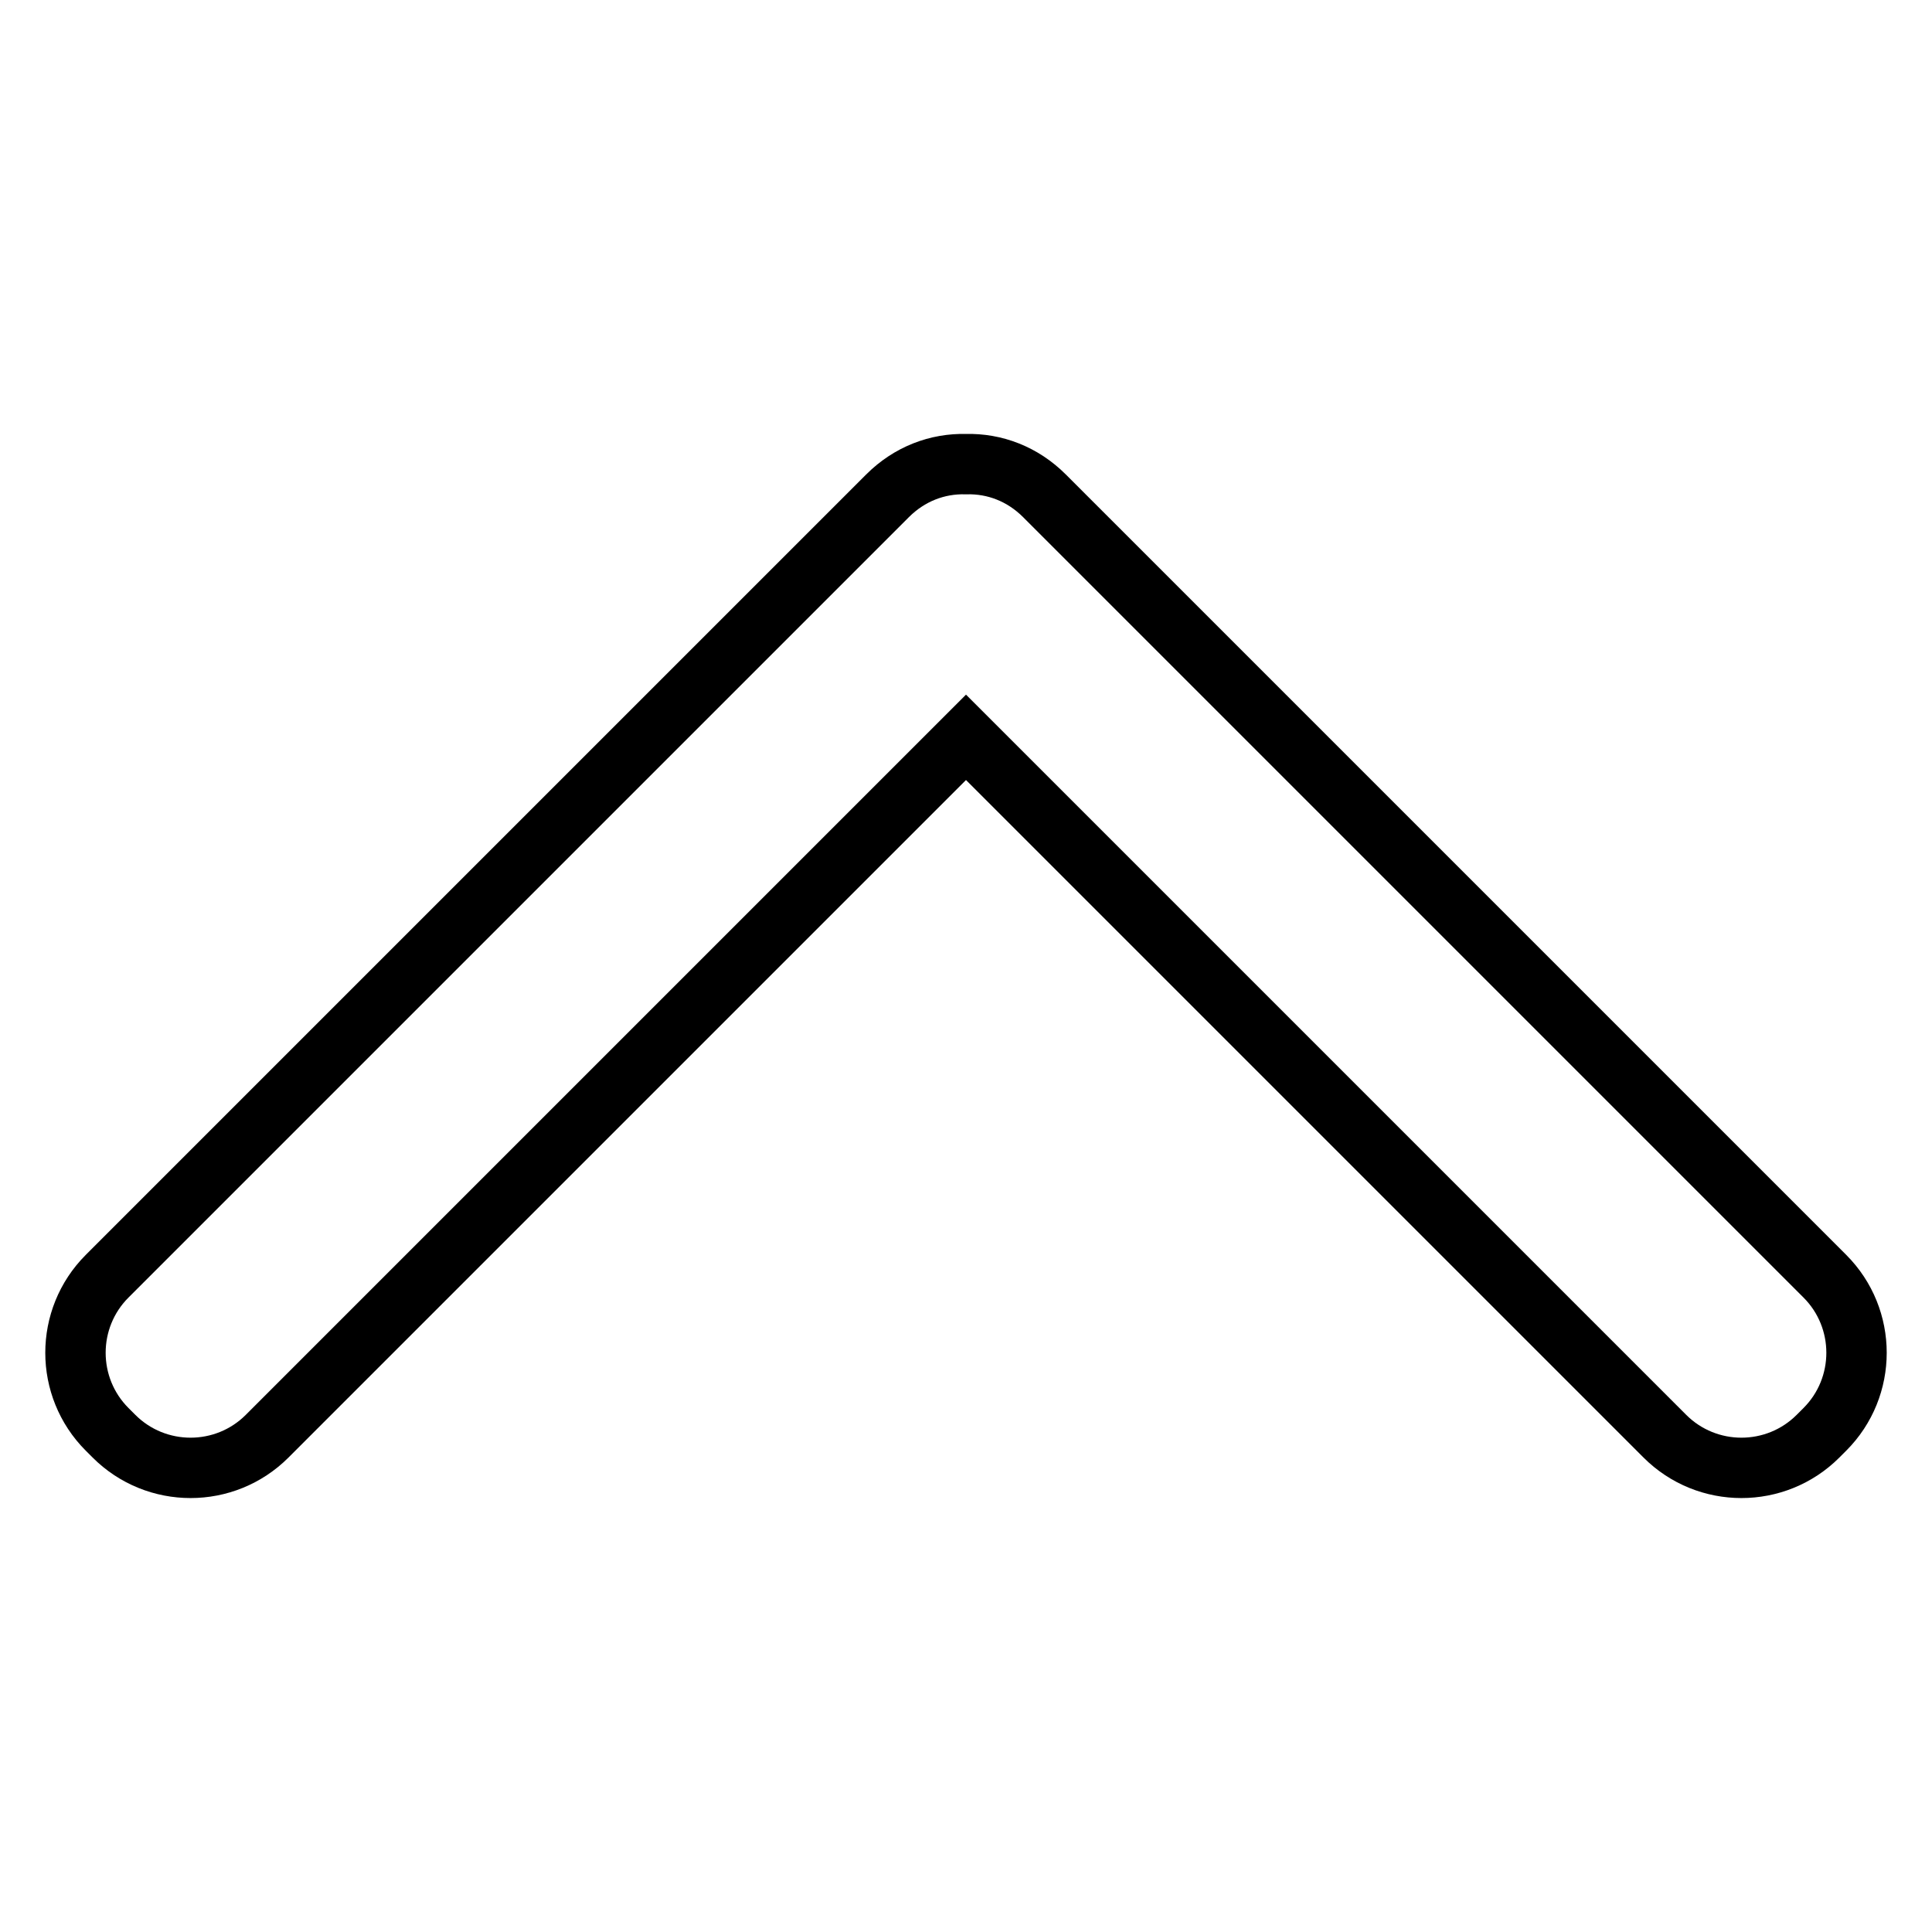
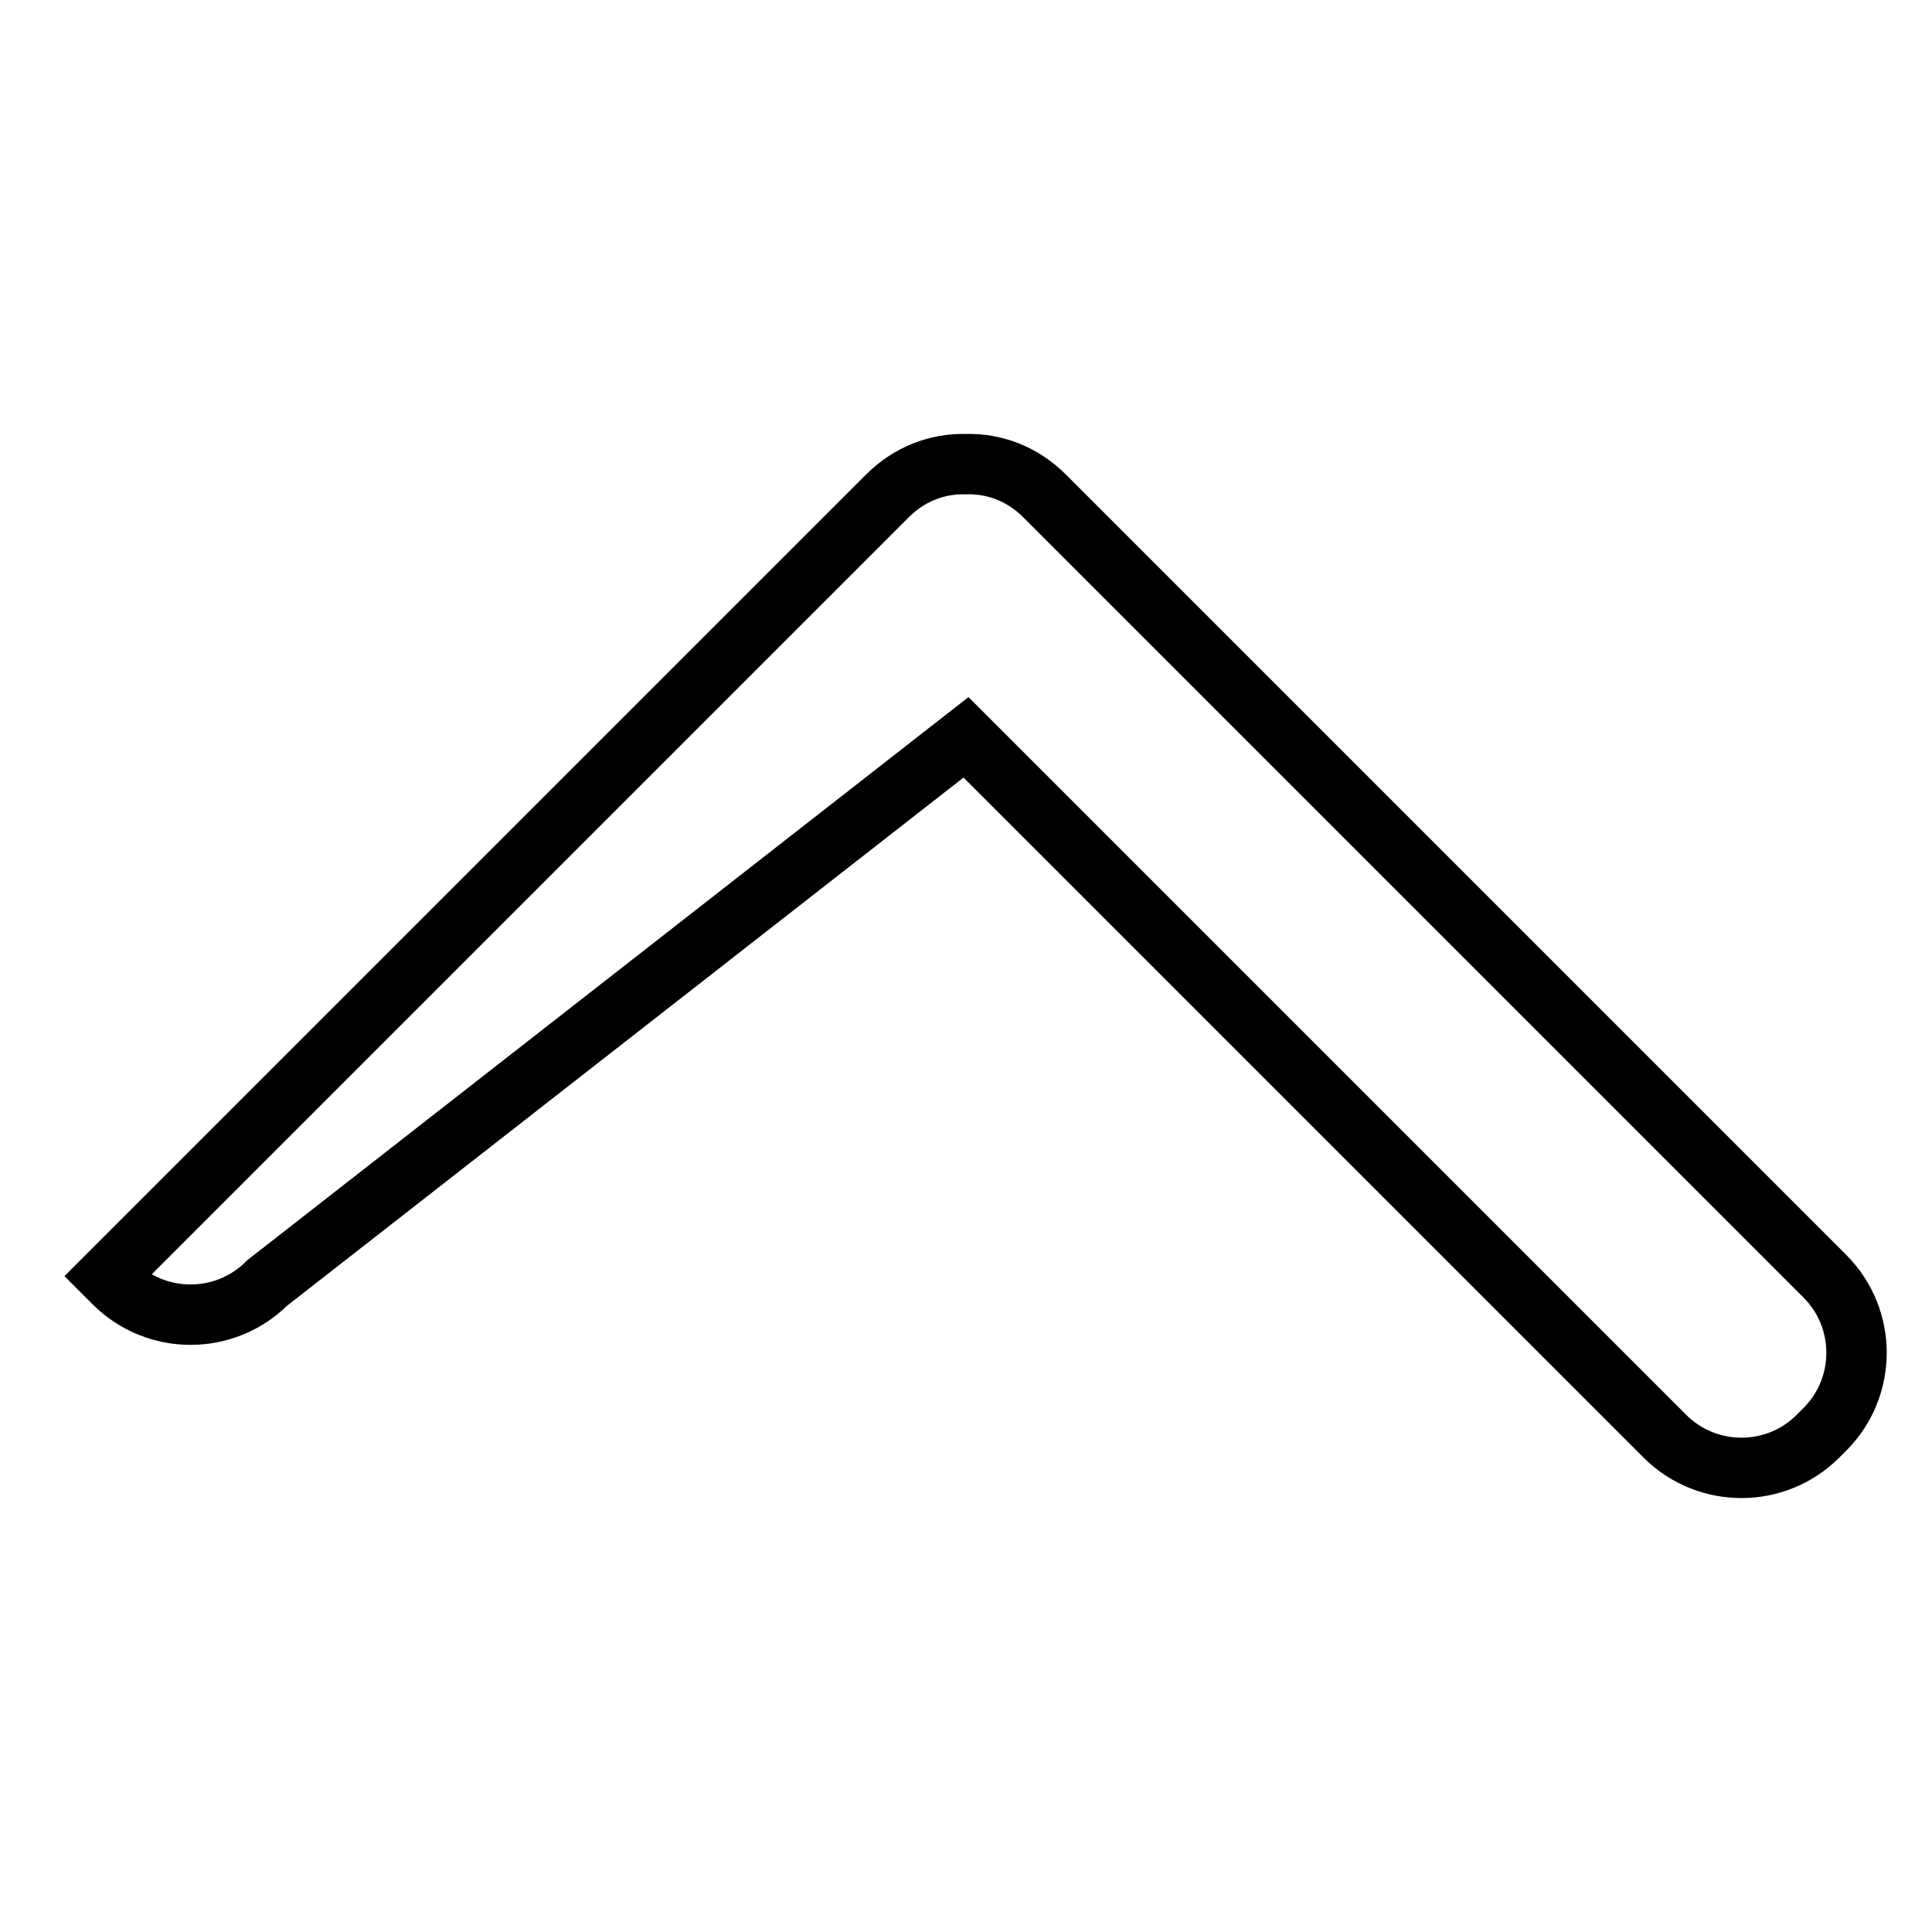
<svg xmlns="http://www.w3.org/2000/svg" version="1.1" x="0px" y="0px" viewBox="0 0 256 256" enable-background="new 0 0 256 256" xml:space="preserve">
  <g>
    <g>
-       <path stroke-width="8" fill-opacity="0" stroke="#000000" d="M117.6,65.7L14.2,169.1c-5.6,5.6-5.6,14.7,0,20.3l0.9,0.9c5.6,5.6,14.7,5.6,20.3,0L128,97.7l92.6,92.6c5.6,5.6,14.7,5.6,20.3,0l0.9-0.9c5.6-5.6,5.6-14.7,0-20.3L138.4,65.7c-2.9-2.9-6.6-4.3-10.4-4.2C124.2,61.4,120.5,62.8,117.6,65.7z" />
+       <path stroke-width="8" fill-opacity="0" stroke="#000000" d="M117.6,65.7L14.2,169.1l0.9,0.9c5.6,5.6,14.7,5.6,20.3,0L128,97.7l92.6,92.6c5.6,5.6,14.7,5.6,20.3,0l0.9-0.9c5.6-5.6,5.6-14.7,0-20.3L138.4,65.7c-2.9-2.9-6.6-4.3-10.4-4.2C124.2,61.4,120.5,62.8,117.6,65.7z" />
    </g>
  </g>
</svg>